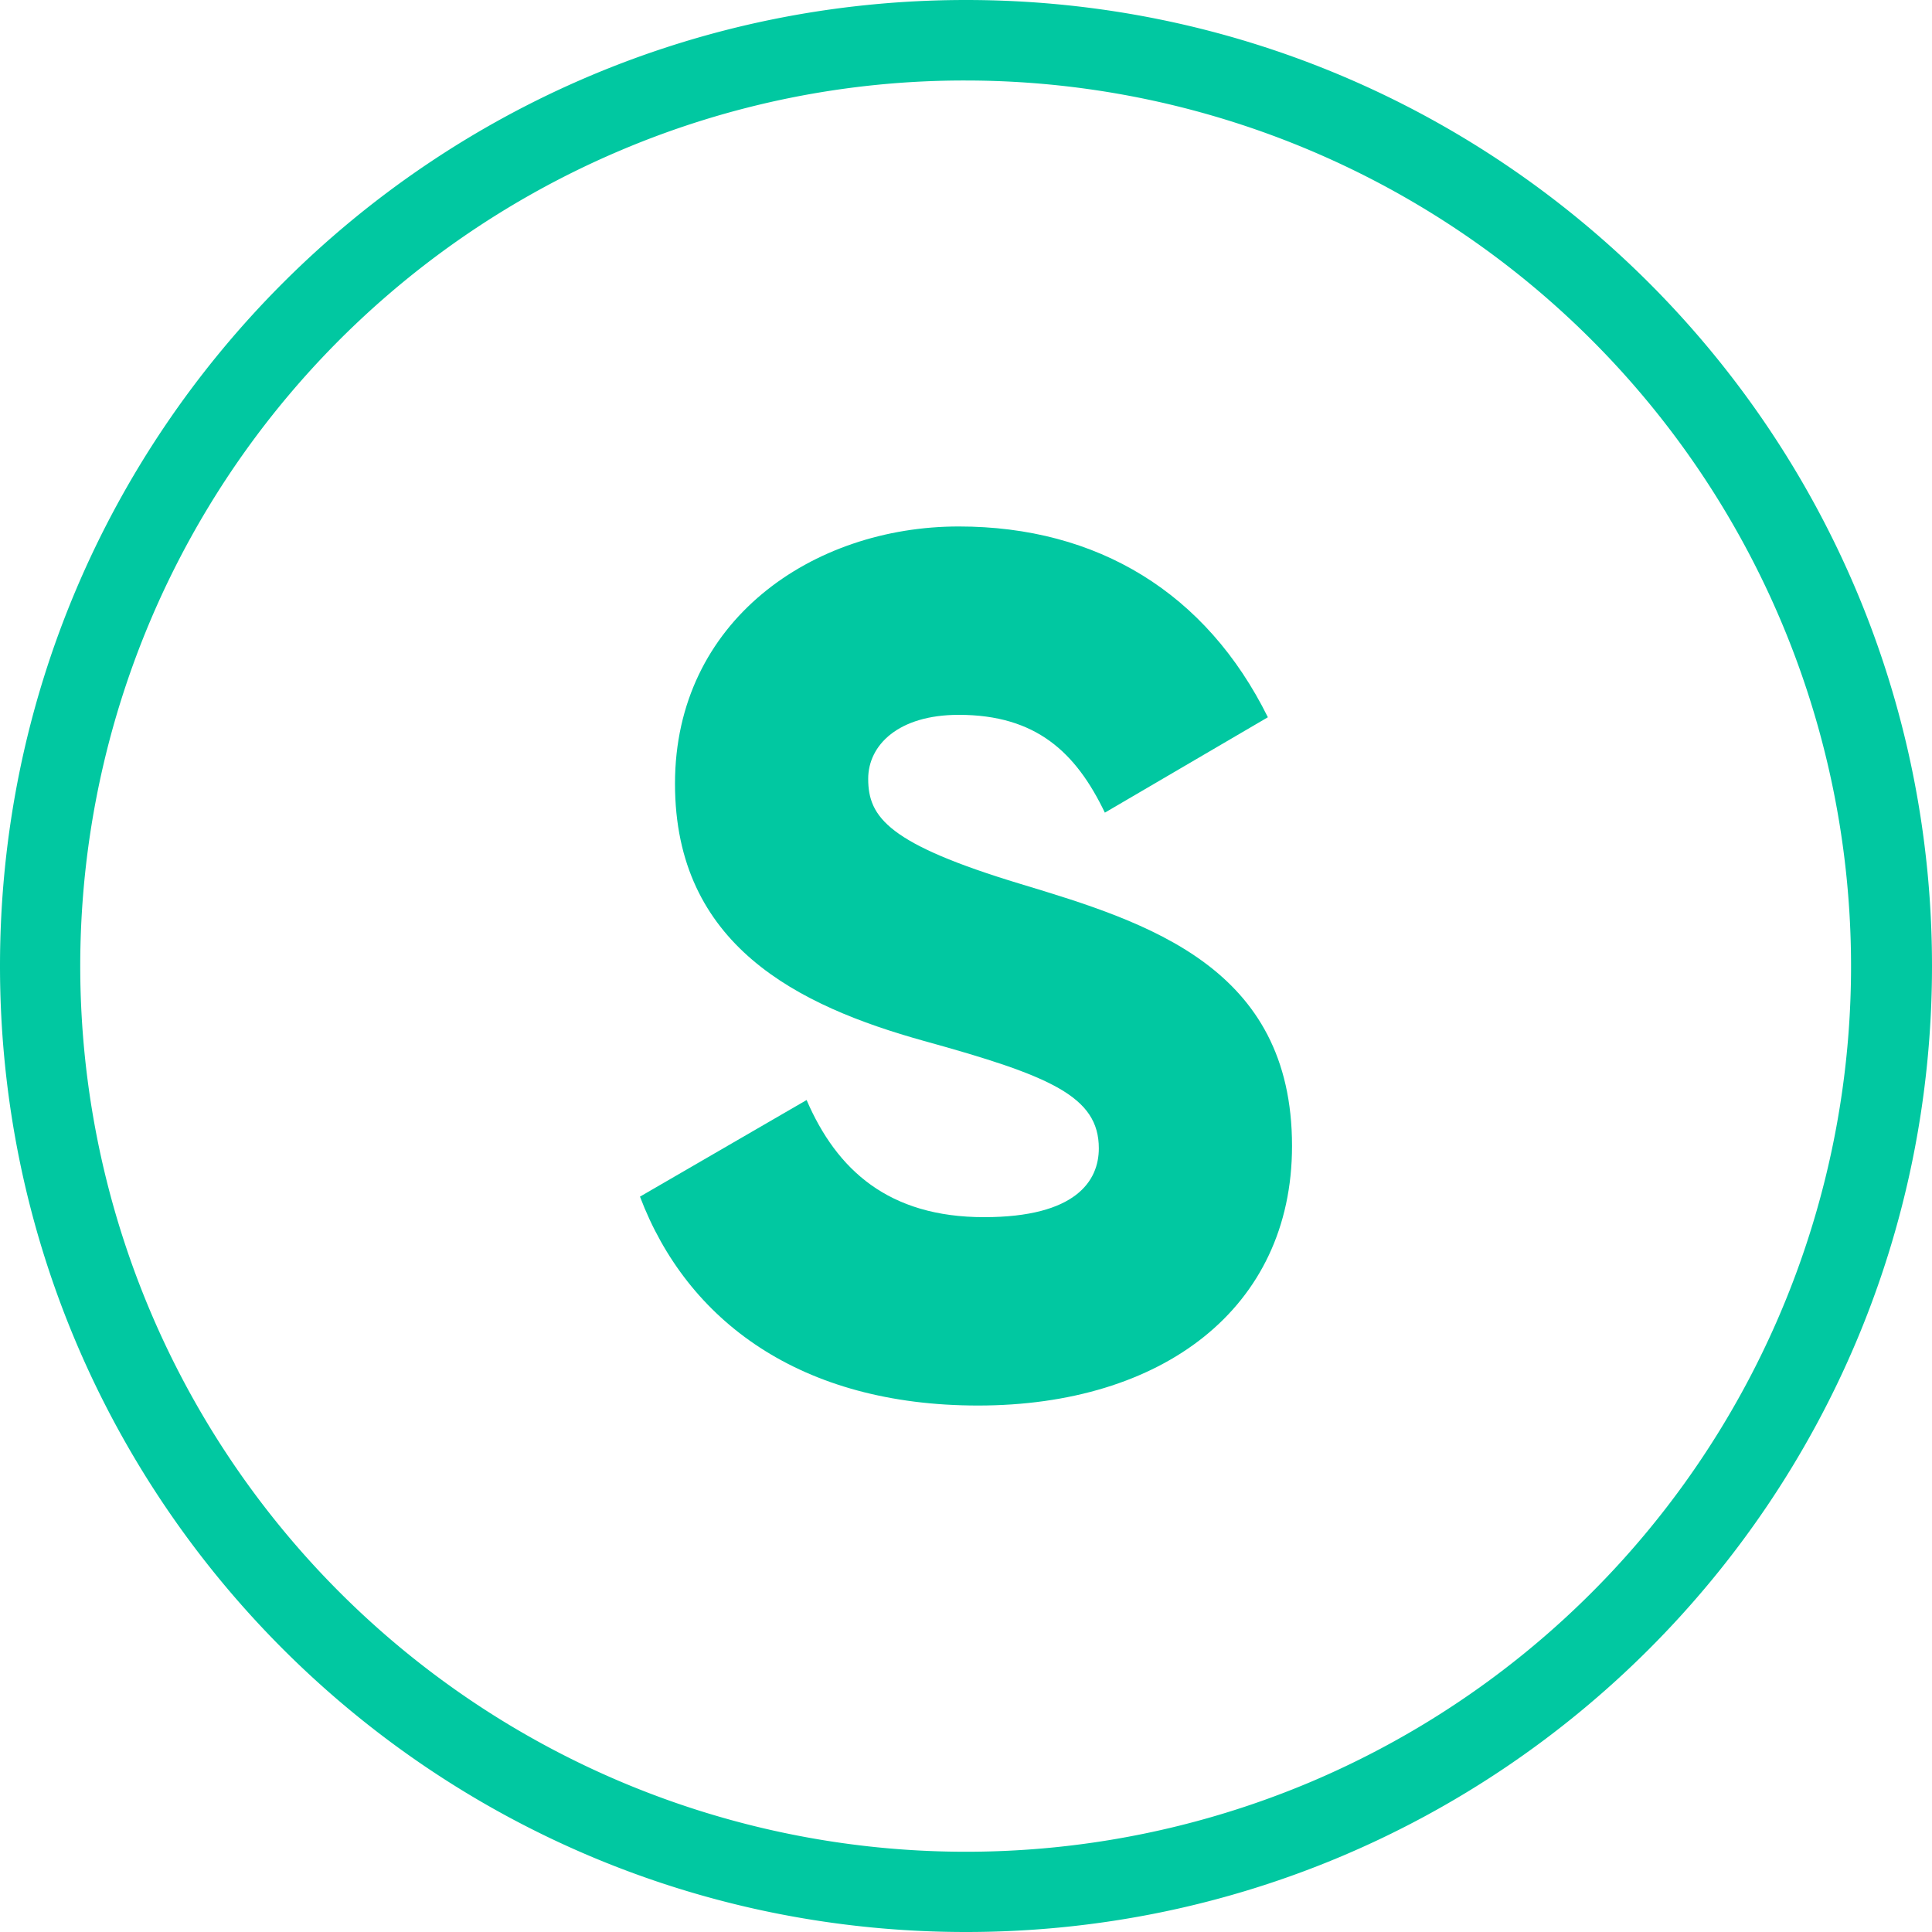
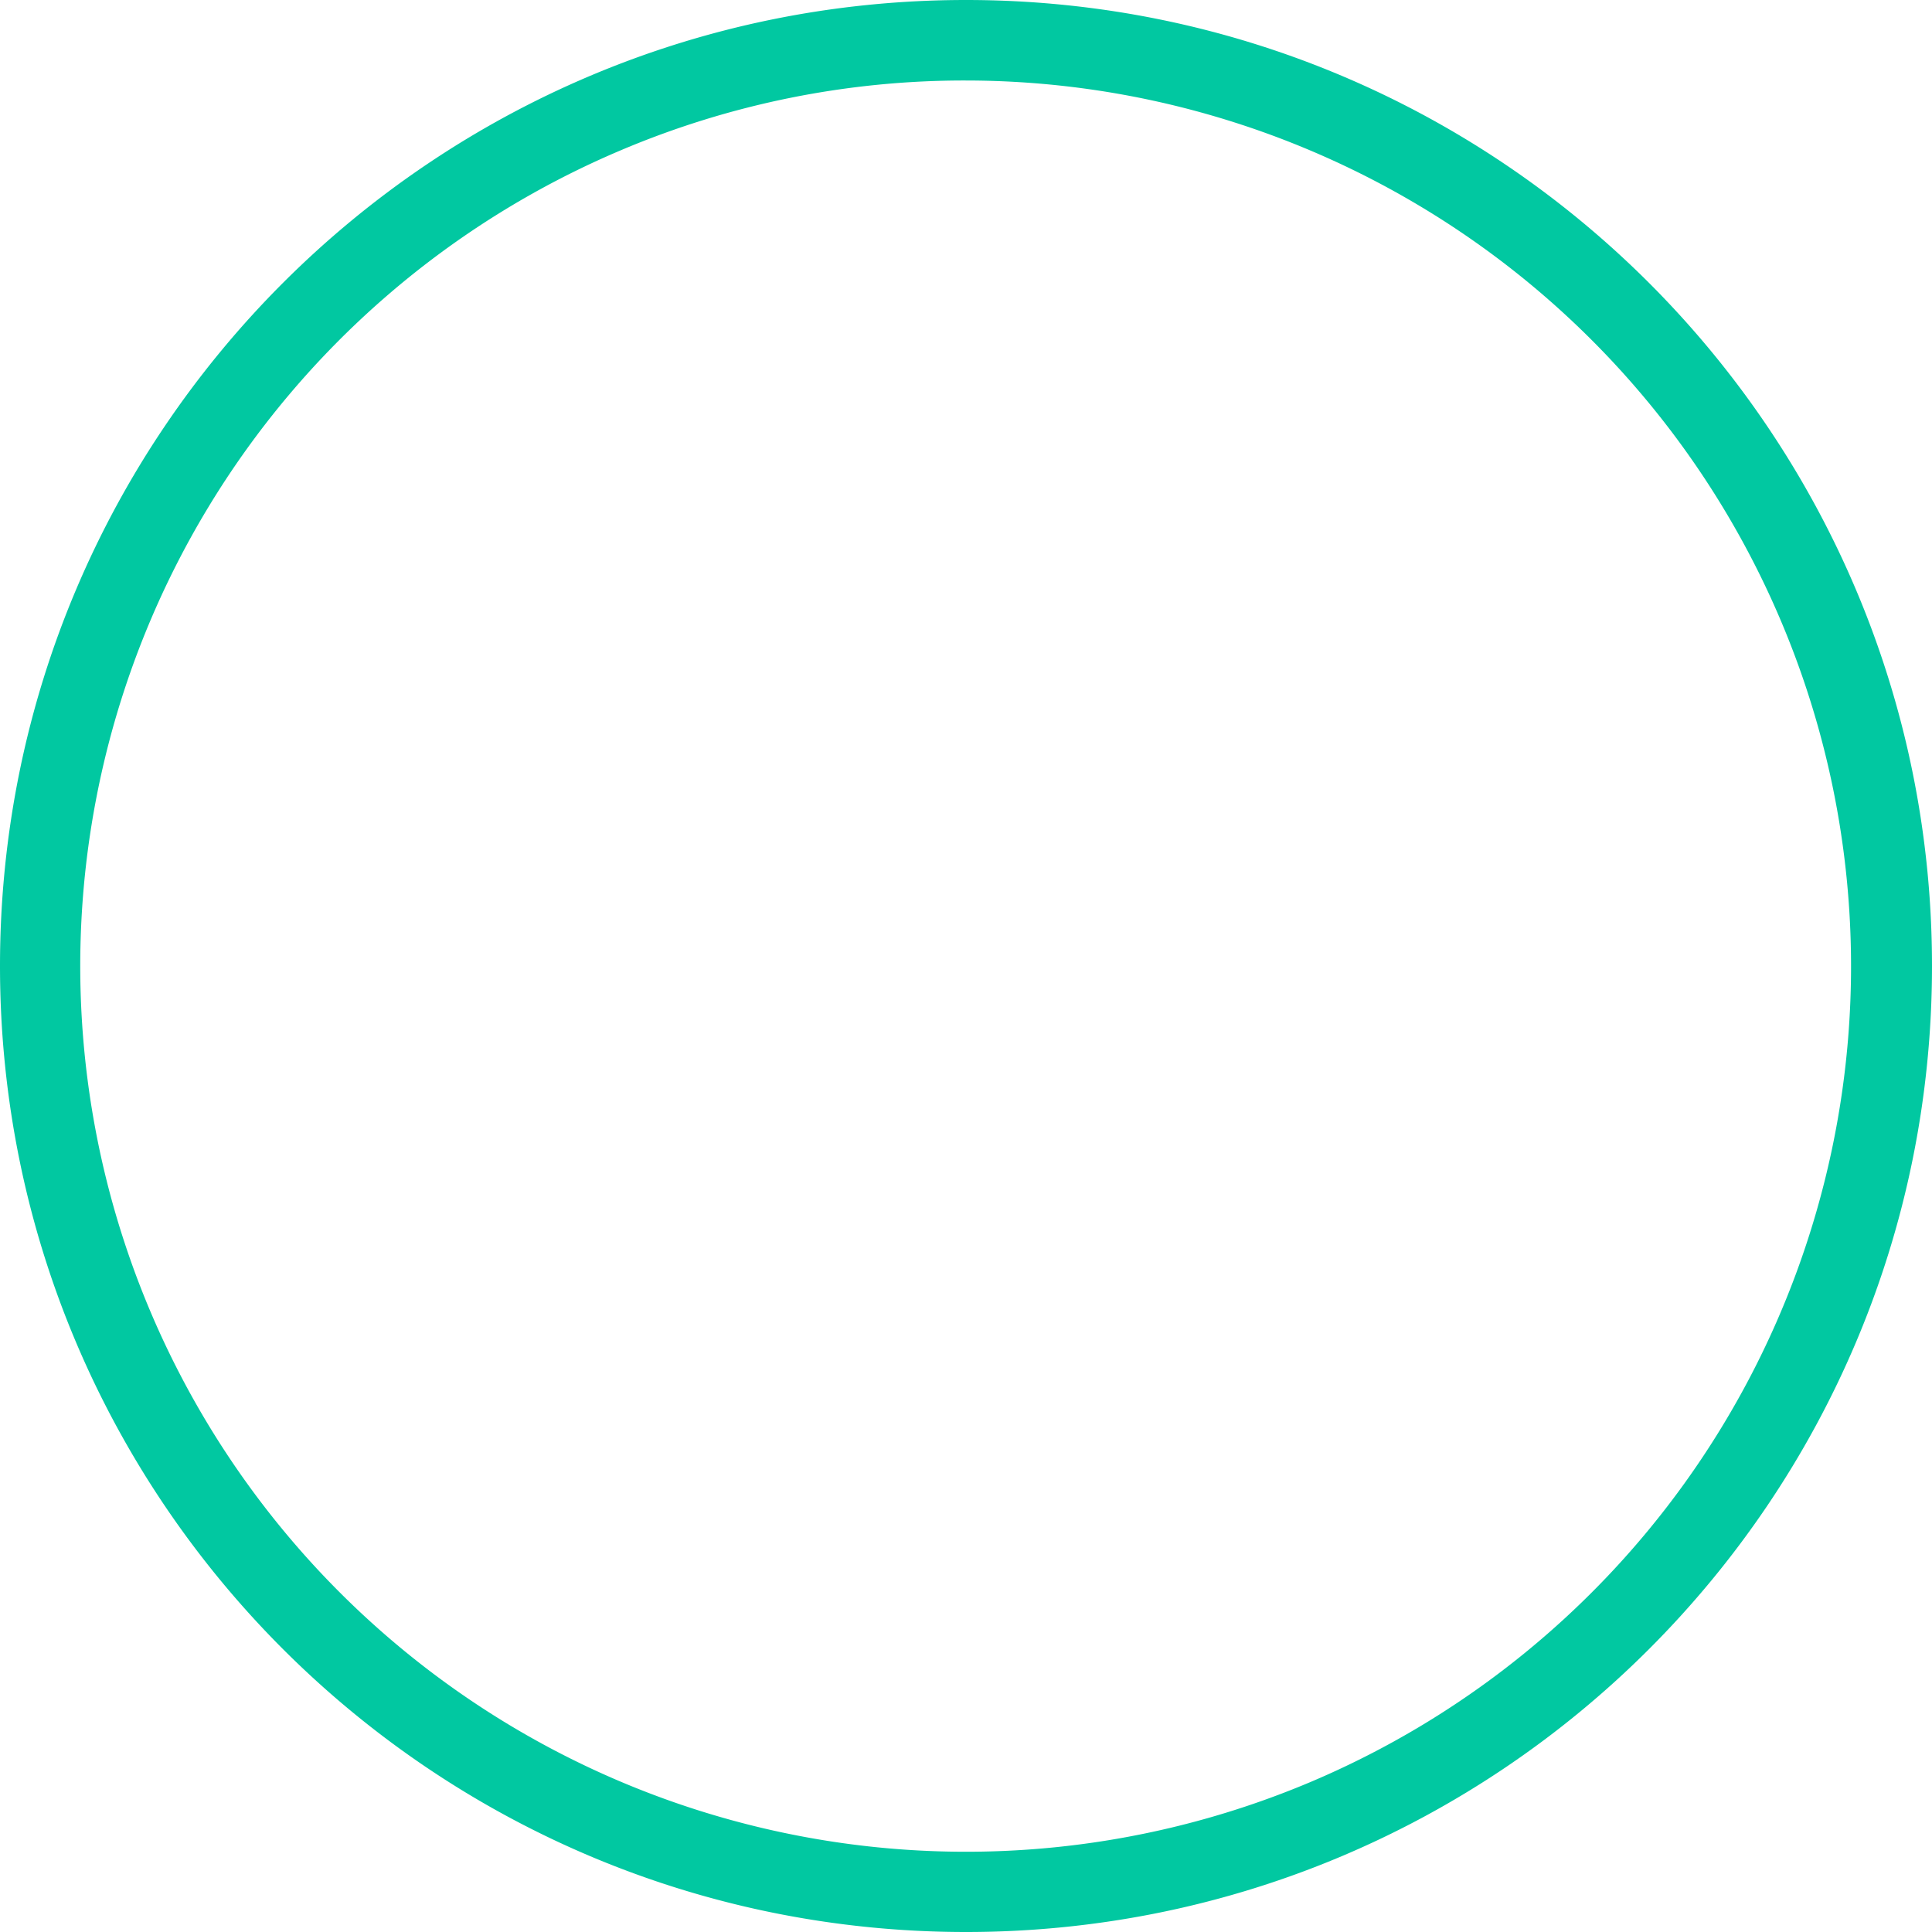
<svg xmlns="http://www.w3.org/2000/svg" version="1.1" width="512" height="512" x="0" y="0" viewBox="0 0 480 480" style="enable-background:new 0 0 512 512" xml:space="preserve" class="">
  <g>
    <g data-name="Layer 2">
      <g data-name="19.S_">
        <path d="M240 20a220.07 220.07 0 0 1 85.63 422.72A220.06 220.06 0 0 1 154.37 37.28 218.55 218.55 0 0 1 240 20m0-20C107.45 0 0 107.45 0 240s107.45 240 240 240 240-107.45 240-240S372.55 0 240 0z" fill="#01c8a1" opacity="1" data-original="#000000" class="" />
-         <path d="m159 297.3 41.4-24c7.5 17.4 20.4 29.1 44.1 29.1 22.8 0 28.5-9 28.5-17.1 0-12.9-12-18-43.5-26.7-31.2-8.7-61.8-23.7-61.8-63.9 0-40.5 34.2-63.9 70.5-63.9 34.5 0 61.5 16.5 76.8 47.4l-40.5 23.7c-7.2-15-17.1-24.3-36.3-24.3-15 0-22.5 7.5-22.5 15.9 0 9.6 5.1 16.2 37.8 26.1 31.8 9.6 67.5 20.7 67.5 65.1 0 40.5-32.4 64.5-78 64.5-44.1 0-72.3-21-84-51.9z" fill="#01c8a1" opacity="1" data-original="#000000" class="" />
      </g>
    </g>
  </g>
</svg>